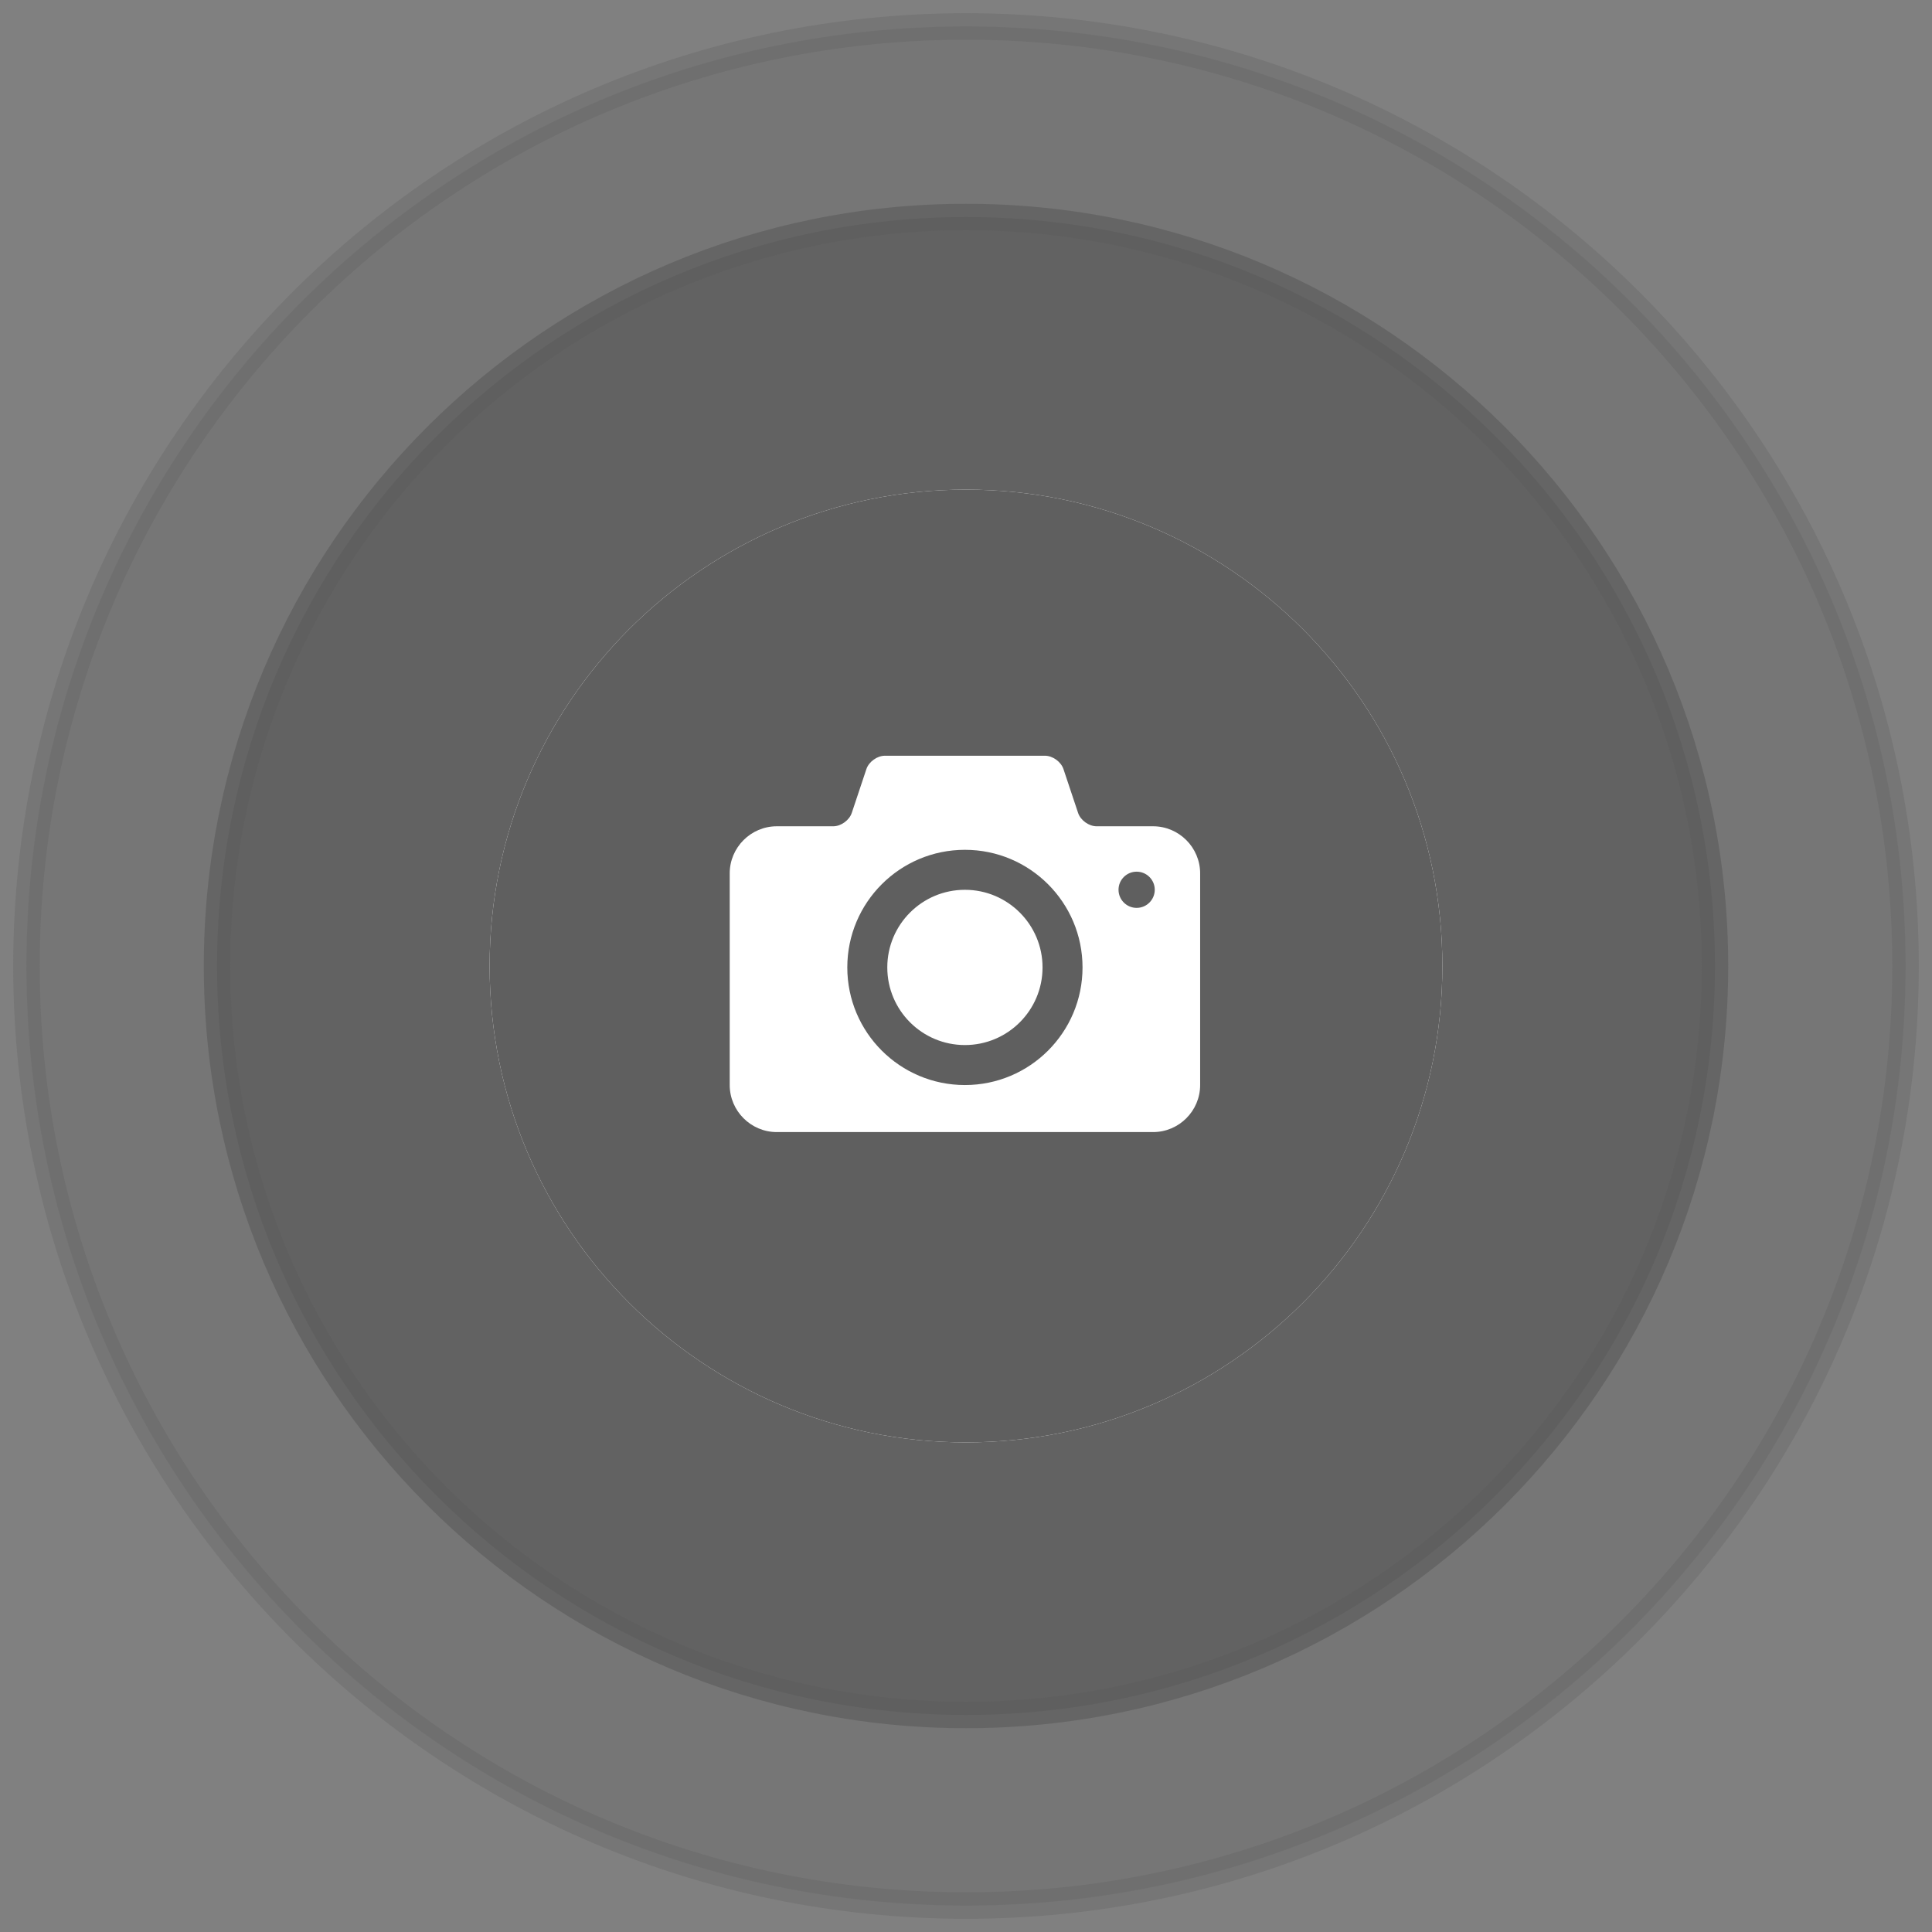
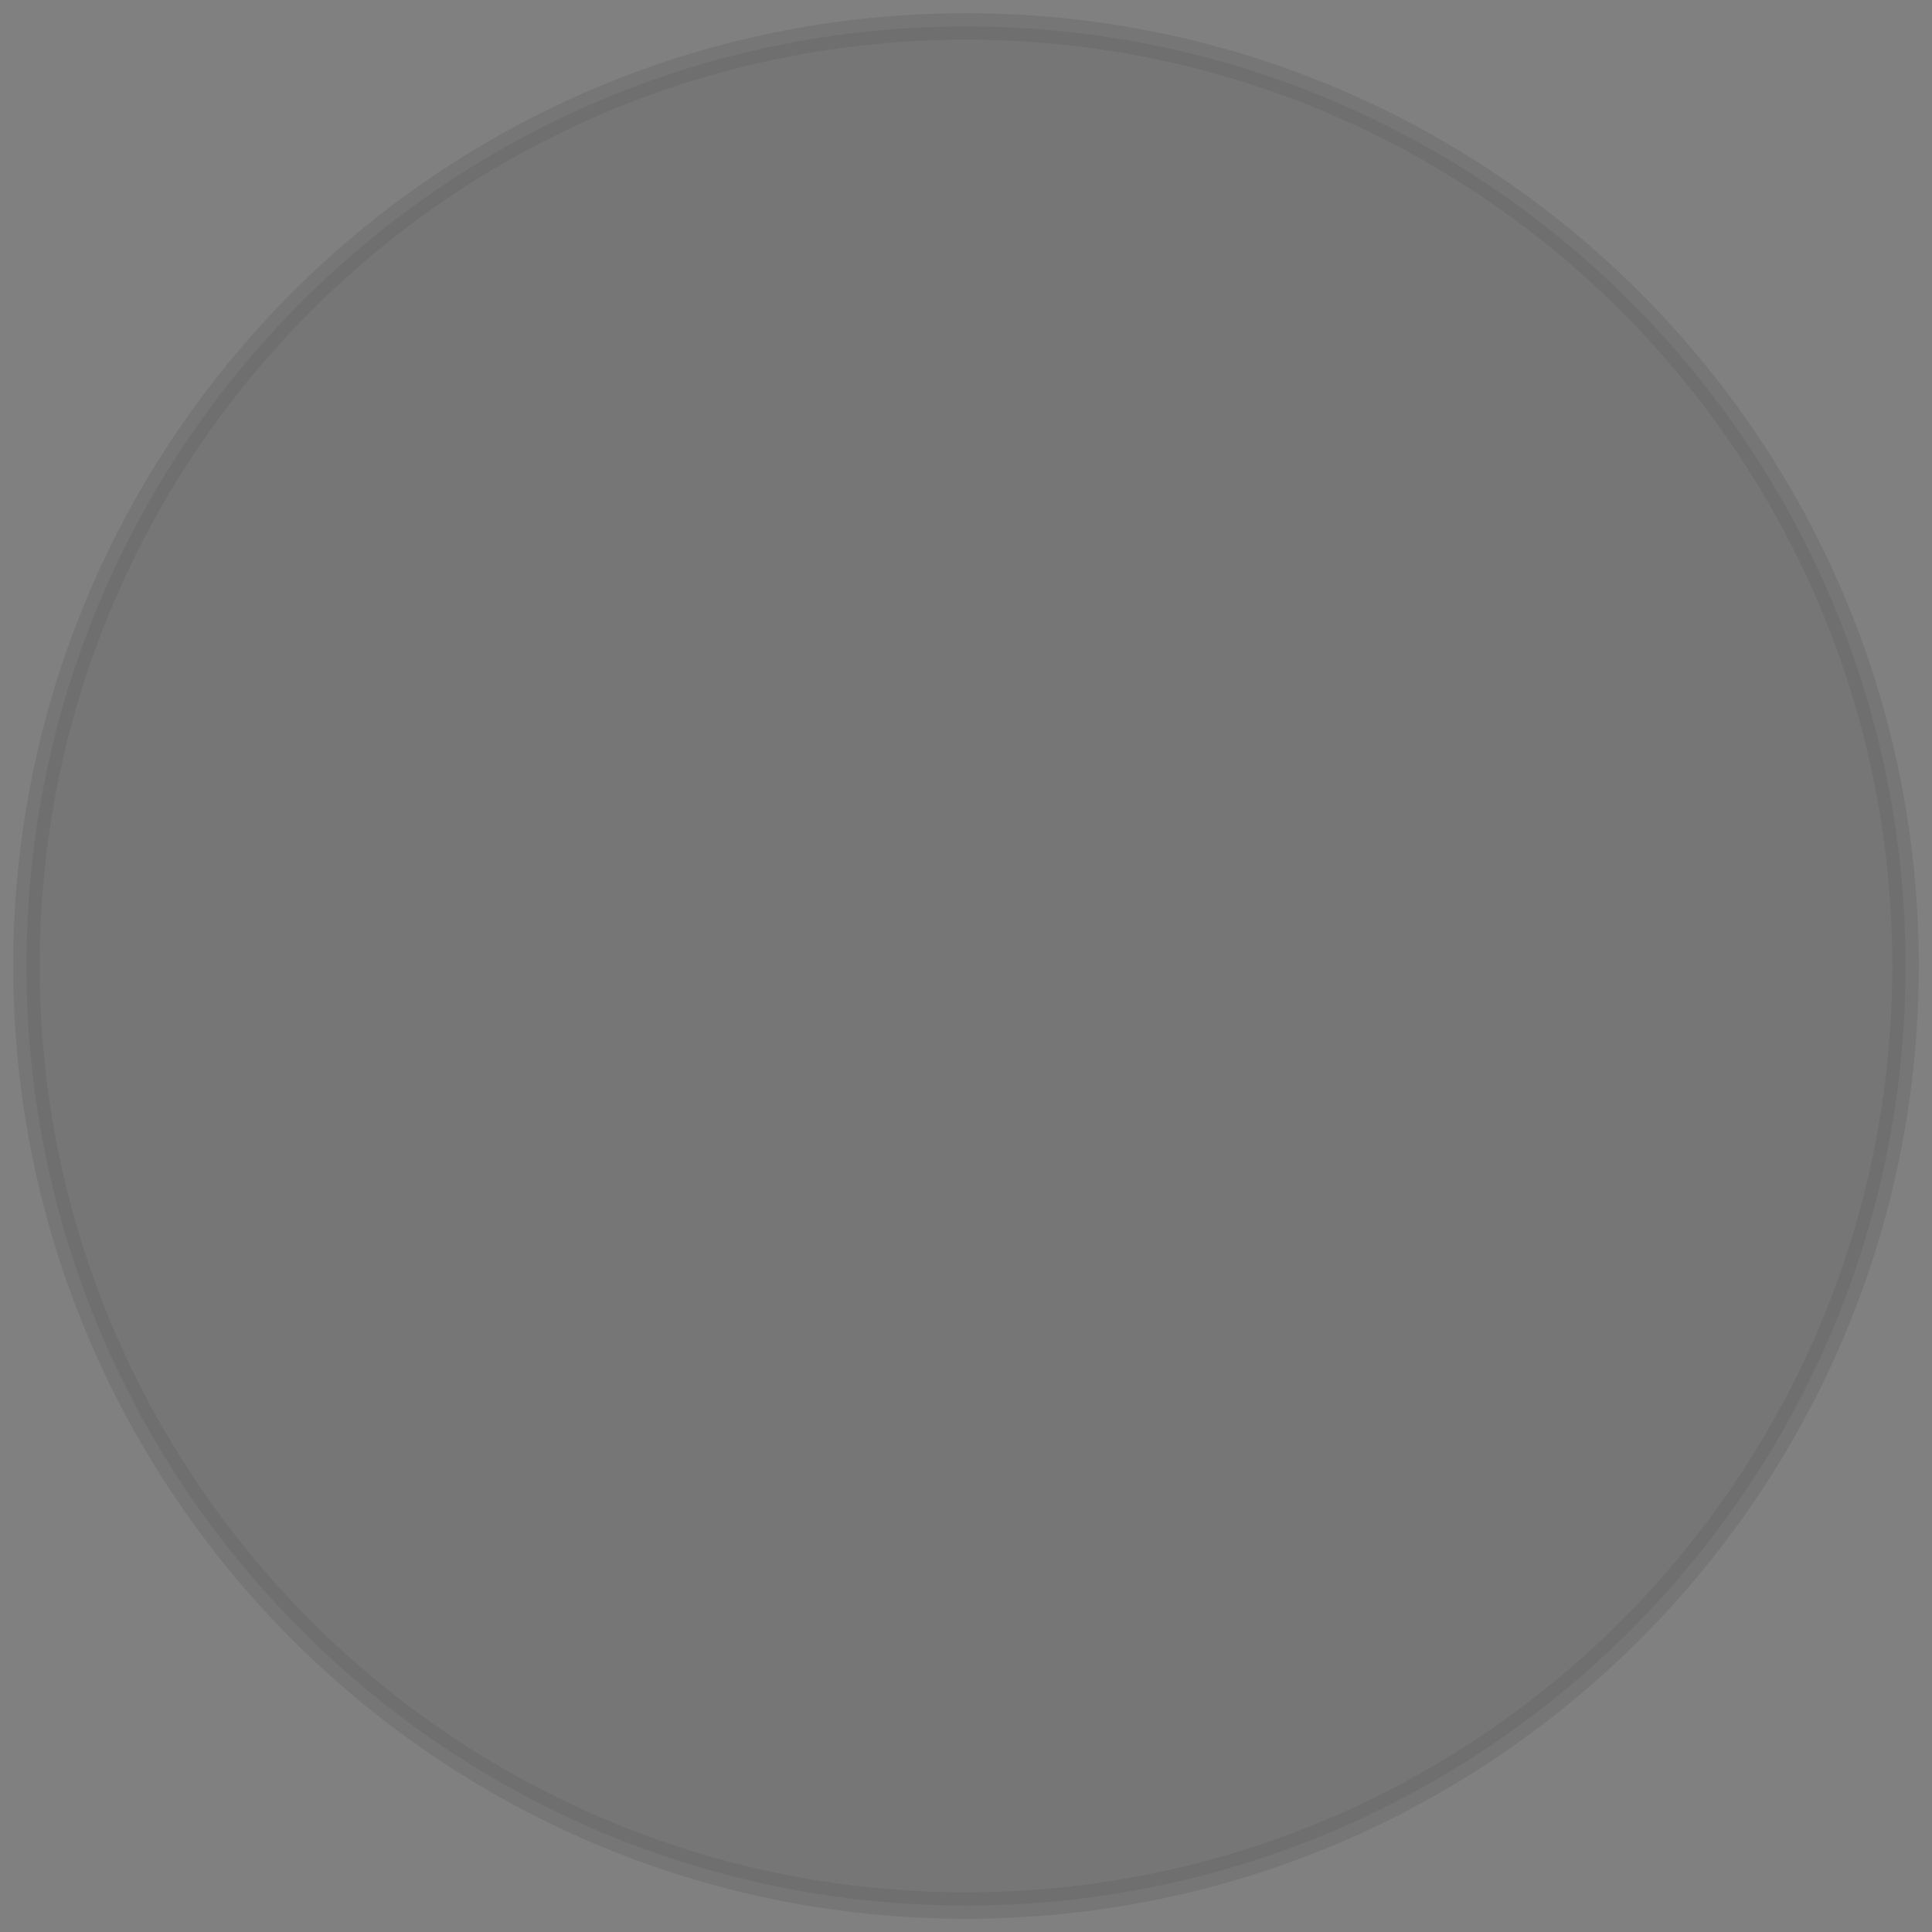
<svg xmlns="http://www.w3.org/2000/svg" width="73" height="73" viewBox="0 0 73 73" fill="none">
  <rect x="0" y="0" width="73" height="73" fill="#808080" stroke="none" />
  <path opacity="0.3" d="M36.5 72C56.106 72 72 56.106 72 36.5C72 16.894 56.106 1 36.5 1C16.894 1 1 16.894 1 36.5C1 56.106 16.894 72 36.5 72Z" fill="#191919" fill-opacity="0.3" stroke="#5F5F5F" />
-   <path opacity="0.7" d="M36.5 64.8C52.13 64.8 64.8 52.13 64.8 36.5C64.8 20.87 52.13 8.2 36.5 8.2C20.87 8.2 8.2 20.87 8.2 36.5C8.2 52.13 20.87 64.8 36.5 64.8Z" fill="#191919" fill-opacity="0.3" stroke="#5F5F5F" />
-   <path d="M36.5 54.5C46.441 54.5 54.5 46.441 54.5 36.5C54.5 26.559 46.441 18.5 36.5 18.5C26.559 18.5 18.5 26.559 18.5 36.5C18.5 46.441 26.559 54.5 36.5 54.5Z" fill="#FEFEFE" />
-   <path d="M36.5 54.5C46.441 54.5 54.5 46.441 54.5 36.5C54.5 26.559 46.441 18.5 36.5 18.5C26.559 18.5 18.5 26.559 18.5 36.5C18.5 46.441 26.559 54.5 36.5 54.5Z" fill="#5F5F5F" />
-   <path d="M39.482 28.555C39.775 28.555 40.09 28.782 40.183 29.061L40.735 30.715C40.827 30.994 41.143 31.221 41.436 31.221H43.57C44.547 31.221 45.347 32.022 45.347 32.999V40.998C45.347 41.975 44.547 42.775 43.57 42.775H29.349C28.372 42.775 27.572 41.975 27.572 40.998V32.999C27.572 32.022 28.372 31.221 29.349 31.221H31.483C31.776 31.221 32.091 30.994 32.184 30.715L32.736 29.061C32.828 28.782 33.144 28.555 33.437 28.555H39.482ZM36.459 32.11C34.005 32.11 32.015 34.1 32.015 36.554C32.015 39.008 34.005 40.998 36.459 40.998C38.913 40.998 40.903 39.008 40.903 36.554C40.903 34.1 38.913 32.11 36.459 32.11ZM36.459 33.621C38.078 33.621 39.392 34.935 39.392 36.554C39.392 38.174 38.078 39.487 36.459 39.487C34.839 39.487 33.526 38.174 33.526 36.554C33.526 34.935 34.839 33.621 36.459 33.621ZM42.947 32.936C42.57 32.936 42.263 33.242 42.263 33.619C42.263 33.997 42.57 34.304 42.947 34.304C43.325 34.304 43.632 33.997 43.632 33.619C43.632 33.242 43.325 32.936 42.947 32.936Z" fill="white" />
</svg>